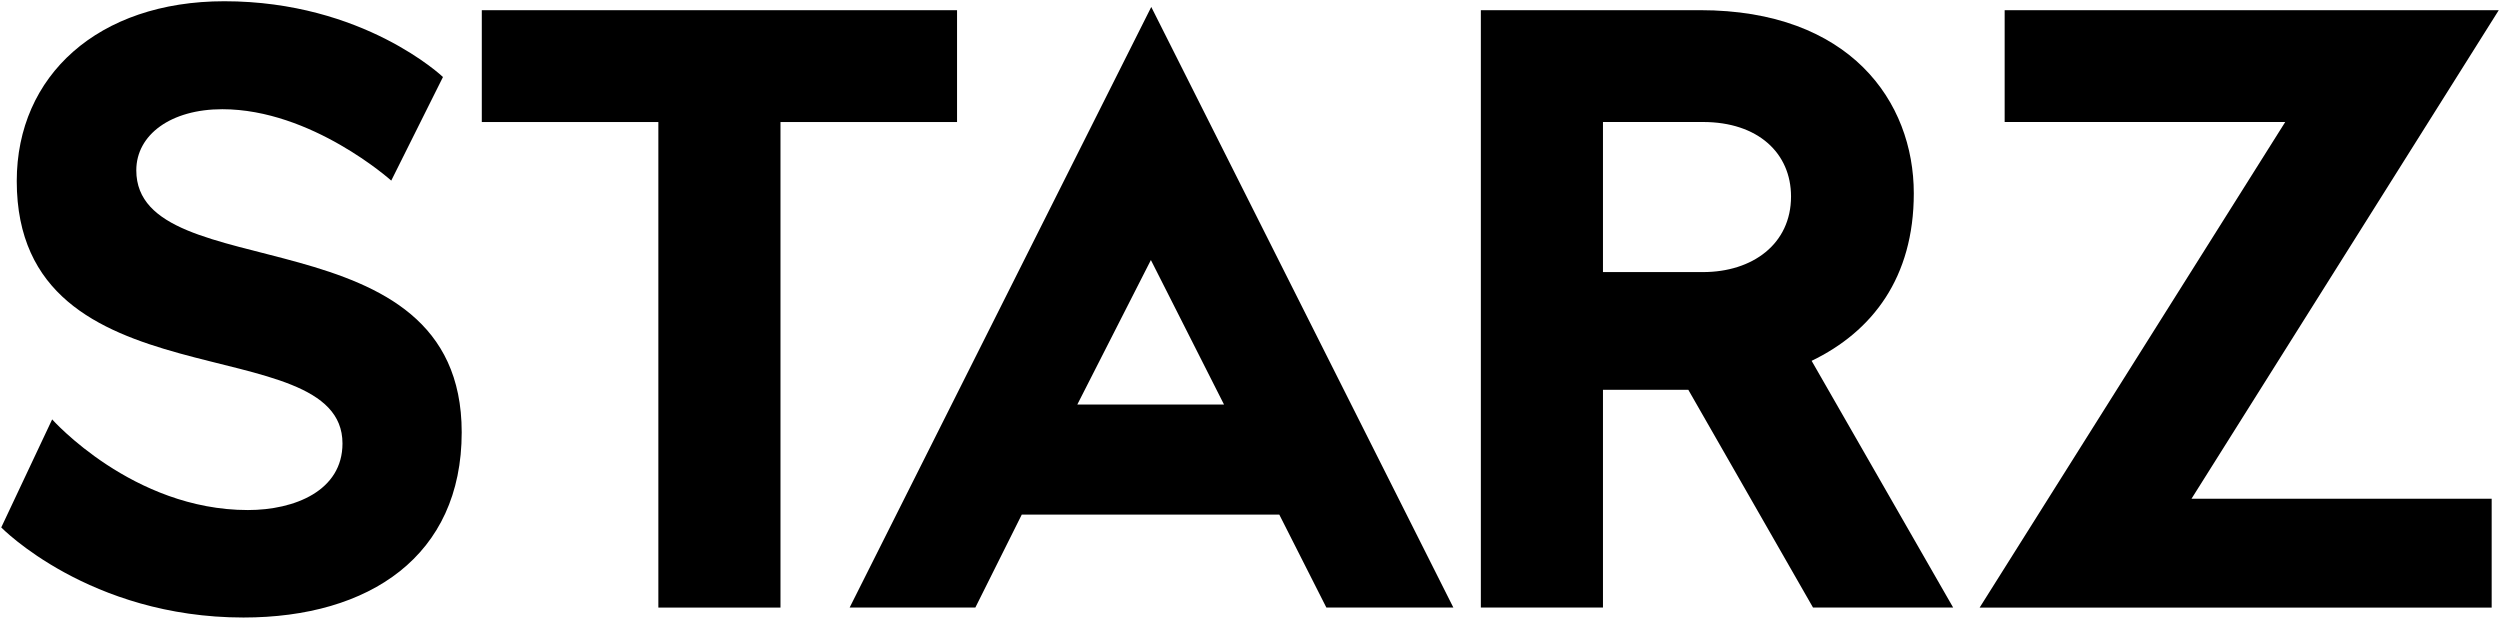
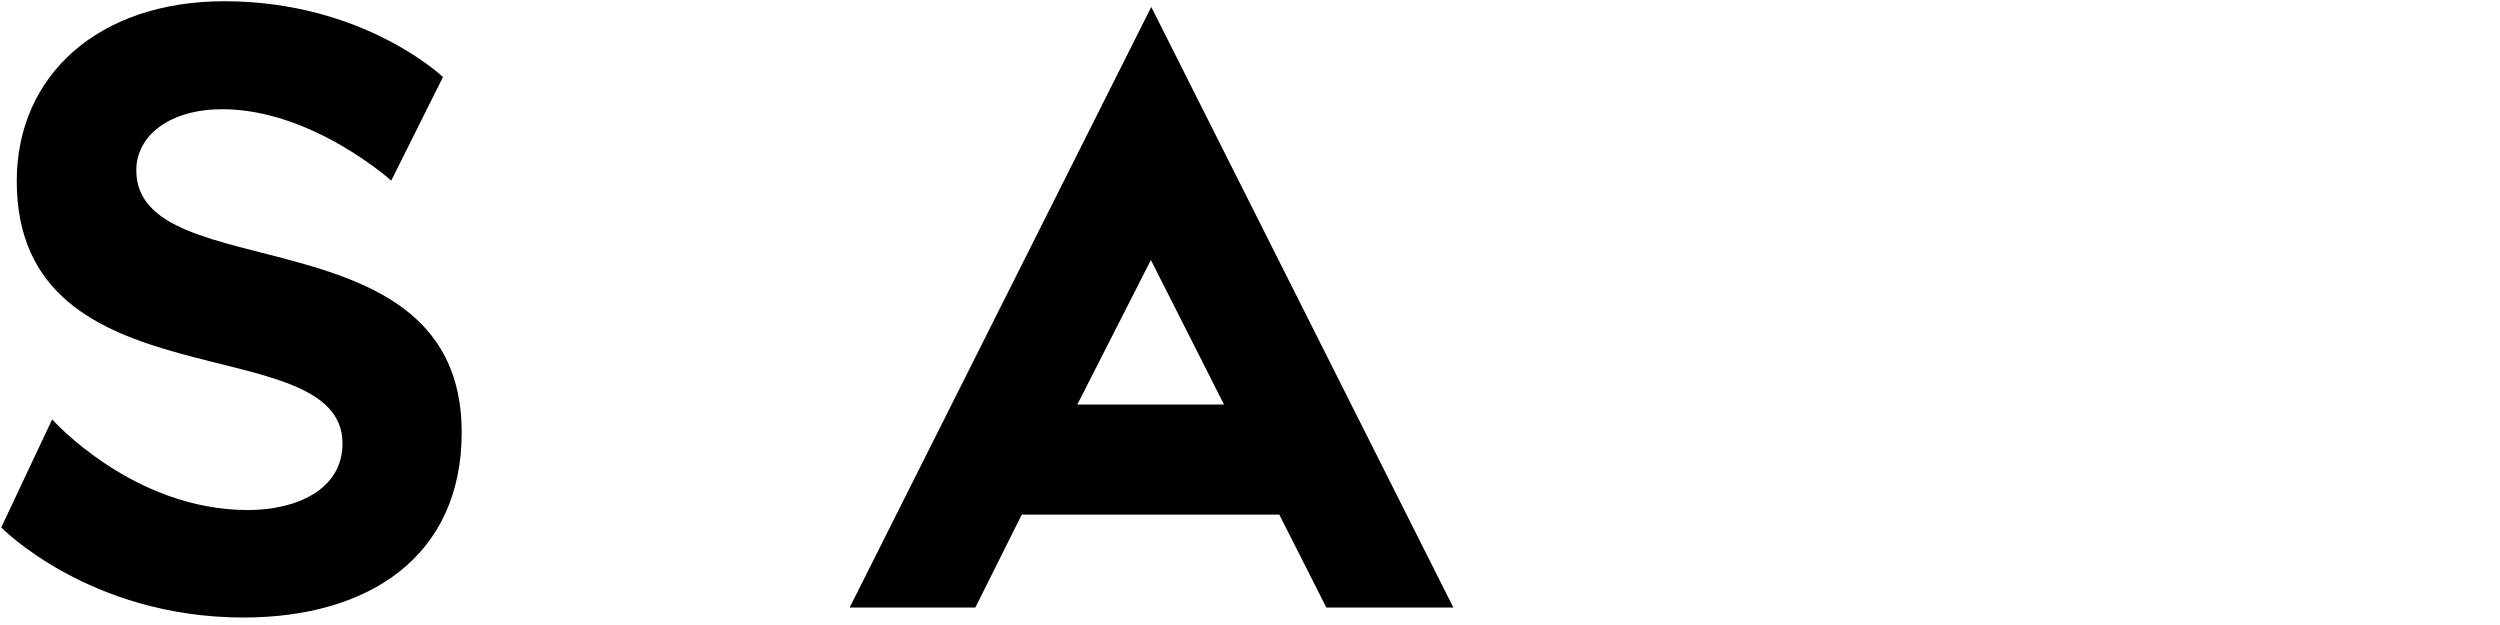
<svg xmlns="http://www.w3.org/2000/svg" width="160px" height="40px" viewBox="0 0 160 40" version="1.1">
  <title>Starz_2016</title>
  <desc>Created with Sketch.</desc>
  <g id="Home" stroke="none" stroke-width="1" fill="none" fill-rule="evenodd">
    <g id="Residential-Television" transform="translate(-772, -1642)" fill="#000000" fill-rule="nonzero">
      <g id="//-CONTENT-//" transform="translate(212, 693)">
        <g id="Premium" transform="translate(0, 740)">
          <g id="Starz" transform="translate(524, 139)">
            <g id="Starz_2016" transform="translate(36, 70)">
              <path d="M25.04,11.559 L28.35,4.929 C28.35,4.929 23.271,0.08 14.357,0.08 C6.286,0.08 1.072,4.84 1.072,11.589 C1.072,26.124 21.919,20.865 21.919,28.381 C21.919,31.41 18.858,32.643 15.865,32.643 C8.493,32.643 3.338,26.841 3.338,26.841 L0.08,33.756 C0.08,33.756 5.699,39.521 15.581,39.521 C23.64,39.521 29.549,35.582 29.549,27.668 C29.549,13.422 8.723,18.535 8.723,10.901 C8.723,8.621 10.937,6.99 14.226,6.99 C19.952,6.99 25.04,11.559 25.04,11.559 Z" id="path3887" />
-               <polygon id="path3889" points="42.135 38.885 42.135 7.81 30.835 7.81 30.835 0.653 61.251 0.653 61.251 7.81 49.951 7.81 49.951 38.885" />
              <path d="M73.681,0.445 L54.377,38.883 L62.422,38.883 L65.394,32.933 L81.874,32.933 L84.887,38.883 L93.015,38.883 L73.681,0.445 Z M73.657,16.642 L78.336,25.888 L68.949,25.888 L73.657,16.642 Z" id="path3891" />
-               <path d="M94.774,0.651 L94.774,38.883 L102.59,38.883 L102.59,24.947 L108.052,24.947 L116.033,38.883 L125.002,38.883 L115.944,23.093 C119.844,21.212 122.483,17.757 122.483,12.375 C122.483,6.49 118.391,0.651 108.805,0.651 L94.774,0.651 Z M102.59,7.808 L108.994,7.808 C112.511,7.808 114.626,9.799 114.626,12.575 C114.626,15.62 112.157,17.413 108.994,17.413 L102.59,17.413 L102.59,7.808 Z" id="path3895" />
-               <polygon id="path3899" points="128.298 7.81 128.298 0.653 159.92 0.653 140.257 31.917 159.467 31.917 159.467 38.885 126.697 38.885 146.254 7.81" />
            </g>
          </g>
        </g>
      </g>
    </g>
  </g>
</svg>